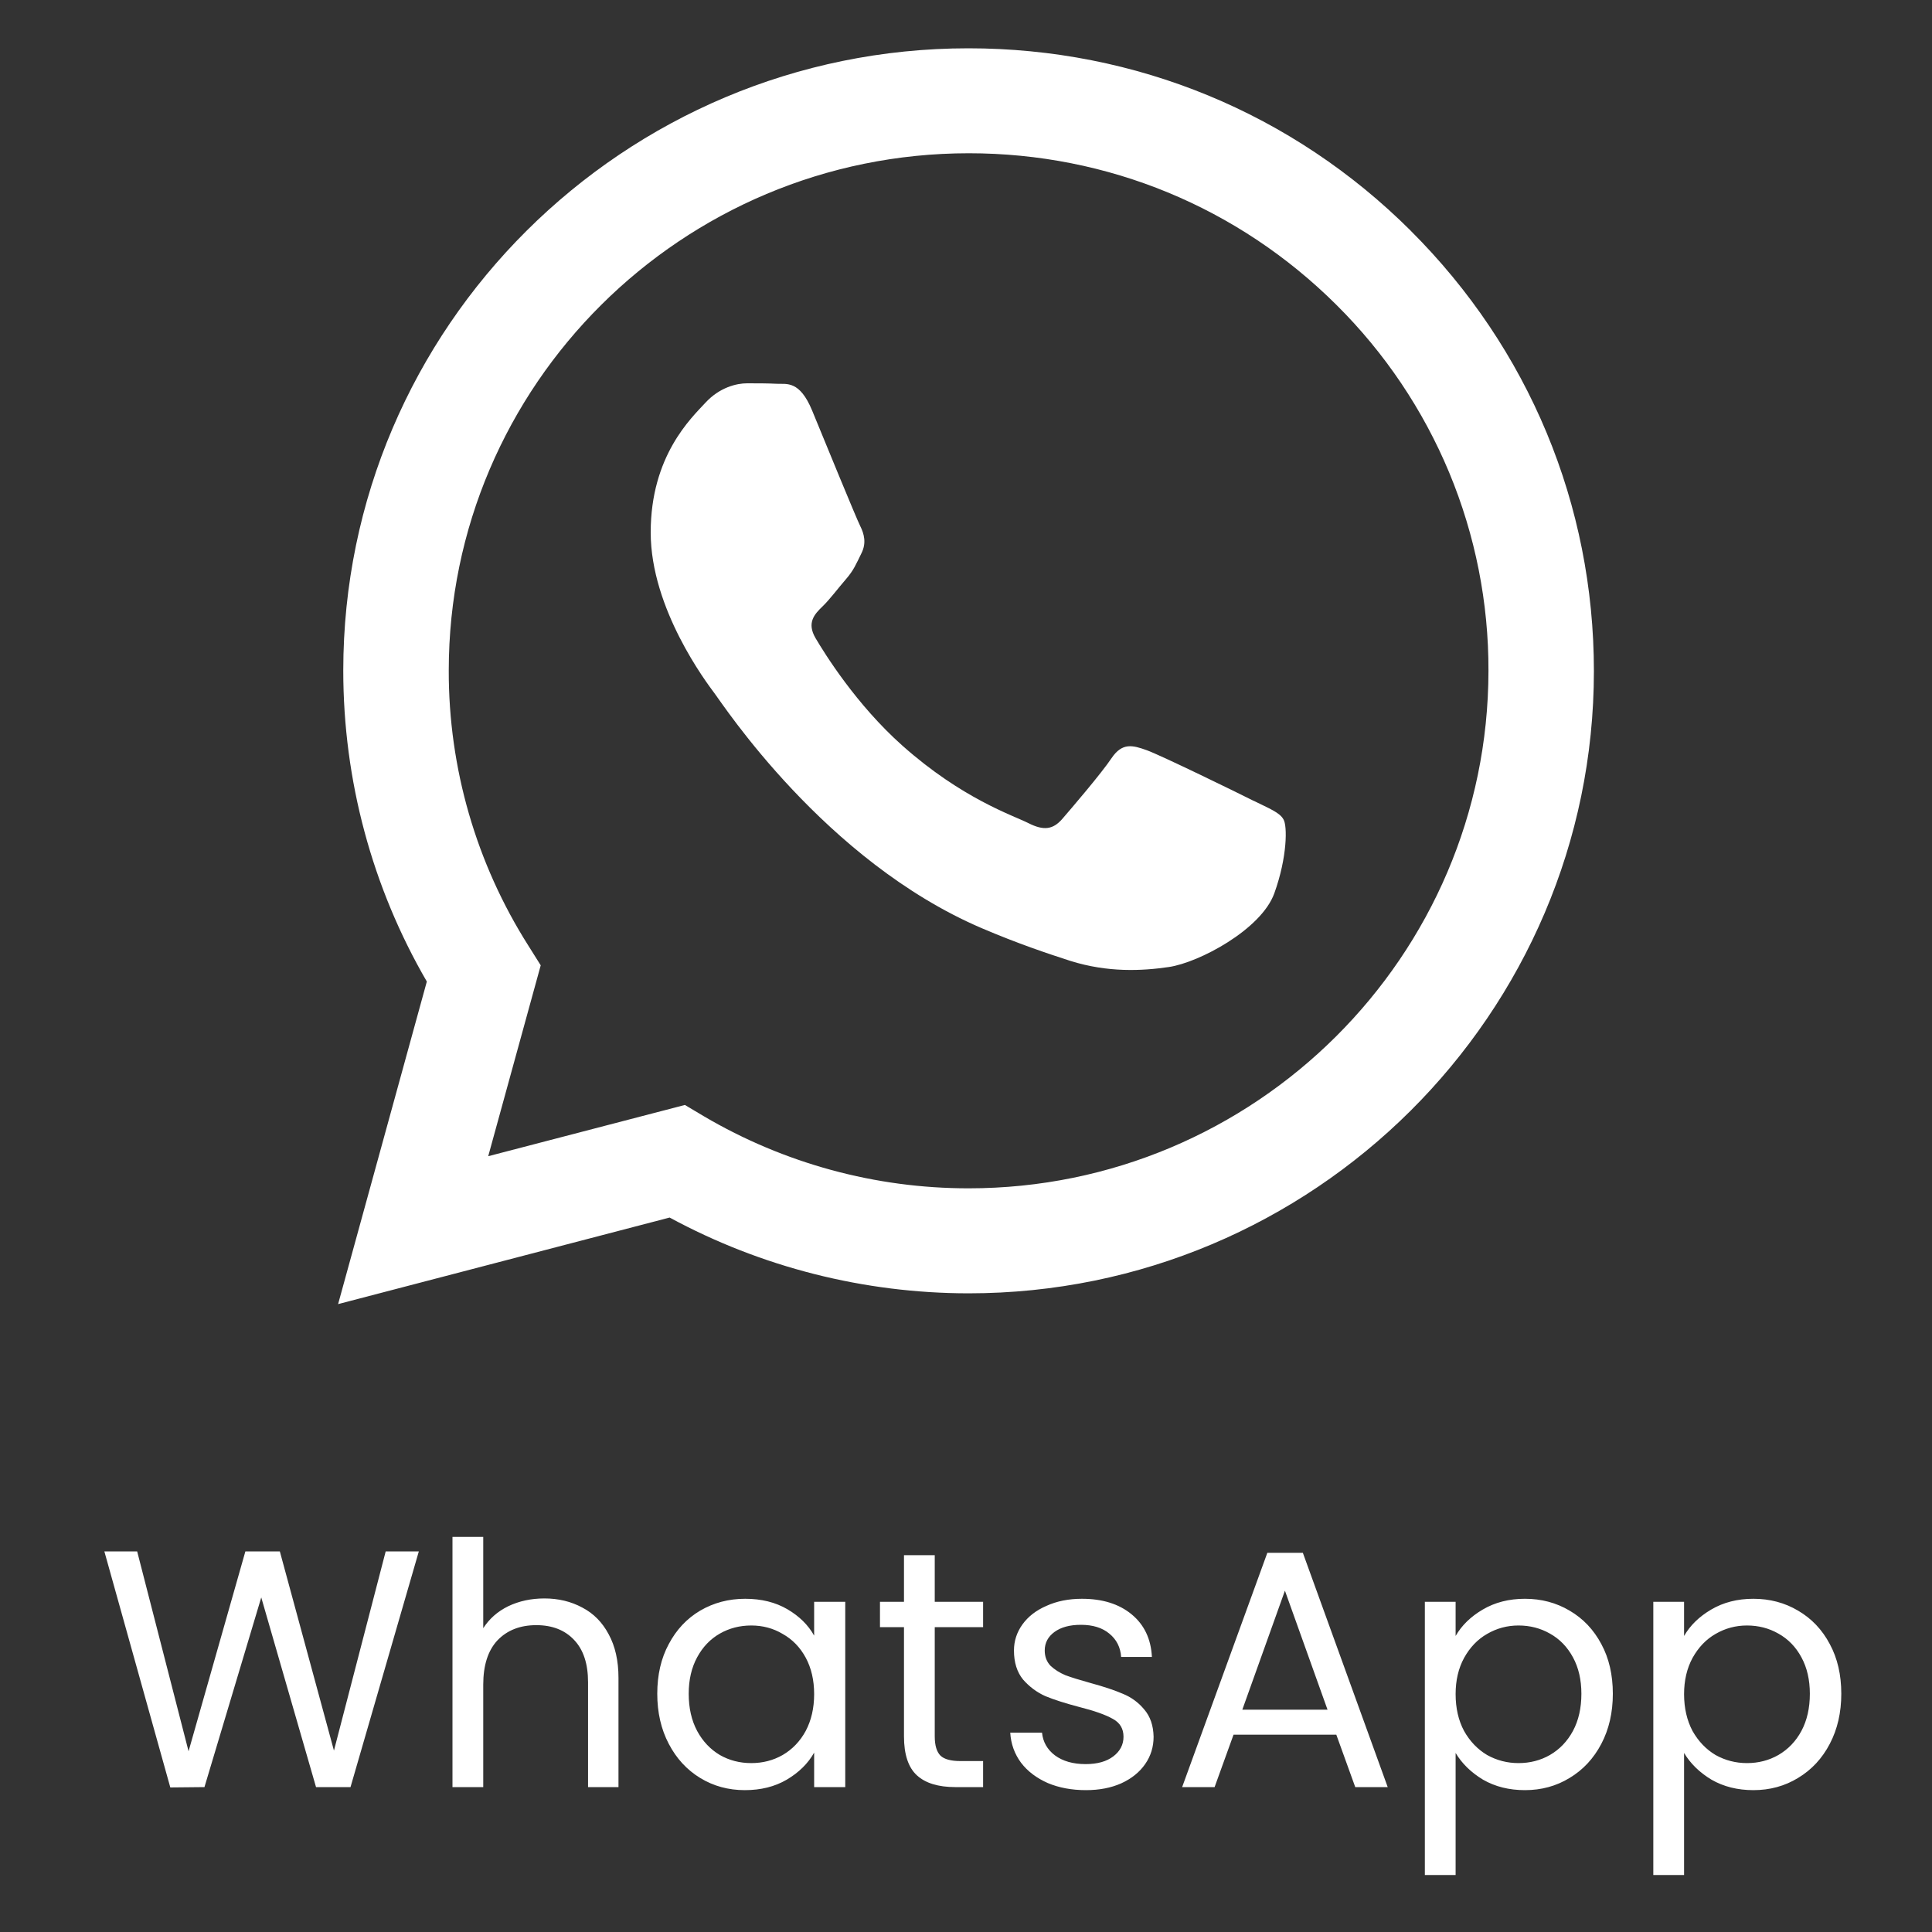
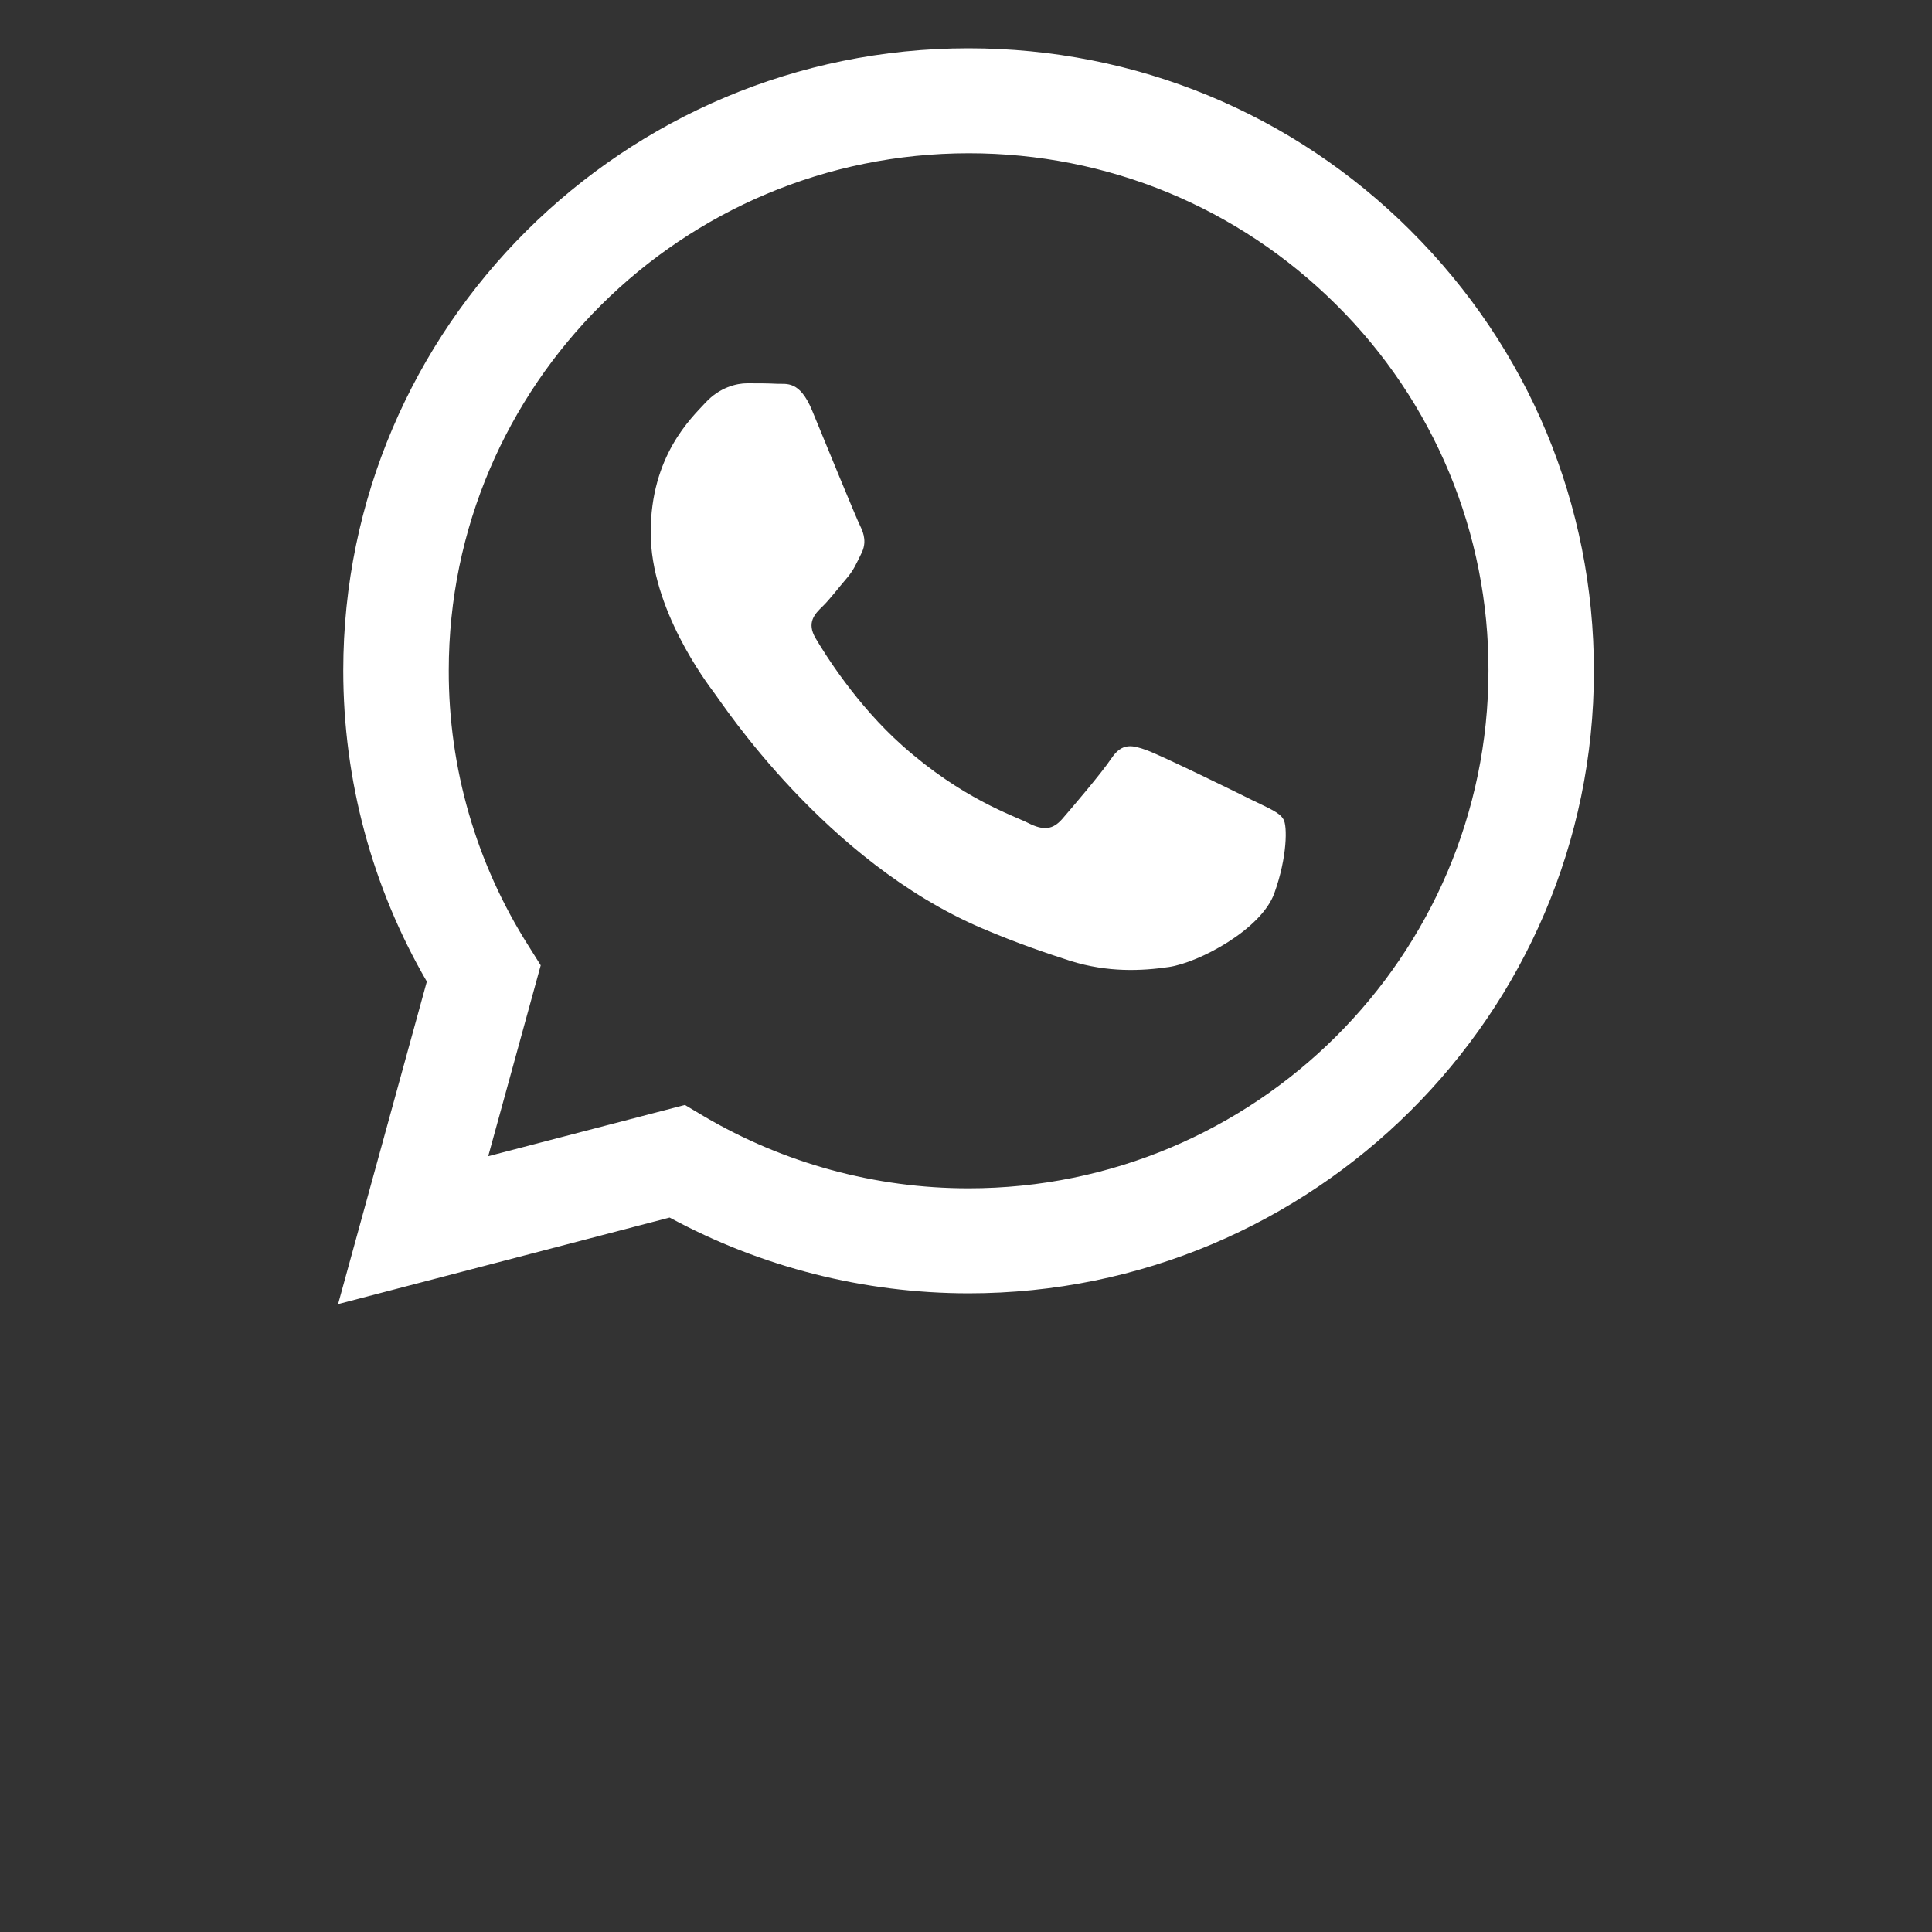
<svg xmlns="http://www.w3.org/2000/svg" width="40" height="40" viewBox="0 0 40 40" fill="none">
  <rect x="0" y="0" width="40" height="40" fill="#333333" stroke="none" />
  <path d="M29.209 4.778C26.764 2.341 23.514 1 20.049 1C12.914 1 7.107 6.779 7.107 13.883C7.107 16.153 7.704 18.372 8.837 20.322L7 27L13.864 25.208C15.761 26.236 17.888 26.775 20.049 26.777H20.053C27.188 26.777 33 20.997 33 13.894C33 10.45 31.653 7.216 29.208 4.778H29.209ZM20.054 24.603C18.126 24.604 16.233 24.088 14.573 23.111L14.18 22.877L10.108 23.938L11.195 19.986L10.94 19.58C9.858 17.875 9.287 15.899 9.291 13.883C9.291 7.977 14.118 3.173 20.059 3.173C22.933 3.173 25.637 4.291 27.668 6.311C28.67 7.305 29.464 8.486 30.005 9.786C30.545 11.086 30.821 12.481 30.817 13.888C30.812 19.799 25.984 24.603 20.054 24.603ZM25.954 16.58C25.632 16.417 24.04 15.64 23.744 15.533C23.448 15.426 23.234 15.371 23.014 15.696C22.8 16.016 22.177 16.742 21.989 16.96C21.8 17.173 21.611 17.204 21.29 17.041C20.968 16.879 19.922 16.538 18.687 15.441C17.727 14.588 17.074 13.532 16.885 13.212C16.697 12.892 16.865 12.714 17.028 12.557C17.176 12.415 17.35 12.181 17.513 11.993C17.677 11.805 17.727 11.673 17.835 11.455C17.942 11.242 17.891 11.054 17.81 10.891C17.728 10.729 17.08 9.145 16.814 8.499C16.554 7.87 16.284 7.956 16.084 7.946C15.896 7.936 15.681 7.936 15.467 7.936C15.253 7.936 14.9 8.018 14.605 8.338C14.309 8.658 13.472 9.439 13.472 11.024C13.472 12.608 14.631 14.136 14.794 14.355C14.958 14.568 17.076 17.824 20.321 19.215C21.092 19.544 21.694 19.743 22.163 19.895C22.939 20.138 23.644 20.103 24.2 20.021C24.822 19.93 26.114 19.245 26.384 18.493C26.654 17.742 26.654 17.096 26.573 16.965C26.496 16.823 26.282 16.741 25.955 16.579L25.954 16.58Z" fill="white" />
-   <path d="M8.671 32.121L7.257 37H6.543L5.409 33.073L4.233 37L3.526 37.007L2.161 32.121H2.84L3.904 36.258L5.08 32.121H5.794L6.914 36.244L7.985 32.121H8.671ZM11.272 33.094C11.561 33.094 11.823 33.157 12.056 33.283C12.289 33.404 12.471 33.589 12.602 33.836C12.737 34.083 12.805 34.384 12.805 34.739V37H12.175V34.83C12.175 34.447 12.079 34.156 11.888 33.955C11.697 33.75 11.435 33.647 11.104 33.647C10.768 33.647 10.5 33.752 10.299 33.962C10.103 34.172 10.005 34.478 10.005 34.879V37H9.368V31.82H10.005V33.71C10.131 33.514 10.304 33.362 10.523 33.255C10.747 33.148 10.997 33.094 11.272 33.094ZM13.608 35.068C13.608 34.676 13.687 34.333 13.846 34.039C14.004 33.74 14.221 33.509 14.497 33.346C14.777 33.183 15.087 33.101 15.428 33.101C15.764 33.101 16.055 33.173 16.303 33.318C16.55 33.463 16.734 33.645 16.856 33.864V33.164H17.5V37H16.856V36.286C16.73 36.51 16.541 36.697 16.289 36.846C16.041 36.991 15.752 37.063 15.421 37.063C15.08 37.063 14.772 36.979 14.497 36.811C14.221 36.643 14.004 36.407 13.846 36.104C13.687 35.801 13.608 35.455 13.608 35.068ZM16.856 35.075C16.856 34.786 16.797 34.534 16.681 34.319C16.564 34.104 16.405 33.941 16.205 33.829C16.009 33.712 15.792 33.654 15.554 33.654C15.316 33.654 15.099 33.71 14.903 33.822C14.707 33.934 14.55 34.097 14.434 34.312C14.317 34.527 14.259 34.779 14.259 35.068C14.259 35.362 14.317 35.619 14.434 35.838C14.55 36.053 14.707 36.218 14.903 36.335C15.099 36.447 15.316 36.503 15.554 36.503C15.792 36.503 16.009 36.447 16.205 36.335C16.405 36.218 16.564 36.053 16.681 35.838C16.797 35.619 16.856 35.364 16.856 35.075ZM19.353 33.689V35.95C19.353 36.137 19.393 36.27 19.472 36.349C19.551 36.424 19.689 36.461 19.885 36.461H20.354V37H19.78C19.425 37 19.159 36.918 18.982 36.755C18.805 36.592 18.716 36.323 18.716 35.95V33.689H18.219V33.164H18.716V32.198H19.353V33.164H20.354V33.689H19.353ZM22.484 37.063C22.19 37.063 21.926 37.014 21.693 36.916C21.46 36.813 21.275 36.673 21.14 36.496C21.005 36.314 20.93 36.106 20.916 35.873H21.574C21.593 36.064 21.681 36.221 21.84 36.342C22.003 36.463 22.216 36.524 22.477 36.524C22.72 36.524 22.911 36.47 23.051 36.363C23.191 36.256 23.261 36.12 23.261 35.957C23.261 35.789 23.186 35.665 23.037 35.586C22.888 35.502 22.657 35.42 22.344 35.341C22.059 35.266 21.826 35.192 21.644 35.117C21.467 35.038 21.313 34.923 21.182 34.774C21.056 34.62 20.993 34.419 20.993 34.172C20.993 33.976 21.051 33.796 21.168 33.633C21.285 33.47 21.45 33.341 21.665 33.248C21.88 33.15 22.125 33.101 22.4 33.101C22.825 33.101 23.168 33.208 23.429 33.423C23.69 33.638 23.83 33.932 23.849 34.305H23.212C23.198 34.104 23.116 33.943 22.967 33.822C22.822 33.701 22.626 33.64 22.379 33.64C22.15 33.64 21.968 33.689 21.833 33.787C21.698 33.885 21.63 34.013 21.63 34.172C21.63 34.298 21.67 34.403 21.749 34.487C21.833 34.566 21.936 34.632 22.057 34.683C22.183 34.73 22.356 34.783 22.575 34.844C22.85 34.919 23.074 34.993 23.247 35.068C23.42 35.138 23.567 35.245 23.688 35.39C23.814 35.535 23.879 35.724 23.884 35.957C23.884 36.167 23.826 36.356 23.709 36.524C23.592 36.692 23.427 36.825 23.212 36.923C23.002 37.016 22.759 37.063 22.484 37.063ZM27.667 35.915H25.539L25.147 37H24.475L26.239 32.149H26.974L28.731 37H28.059L27.667 35.915ZM27.485 35.397L26.603 32.933L25.721 35.397H27.485ZM30.137 33.871C30.263 33.652 30.45 33.47 30.697 33.325C30.949 33.176 31.241 33.101 31.572 33.101C31.913 33.101 32.221 33.183 32.496 33.346C32.776 33.509 32.995 33.74 33.154 34.039C33.313 34.333 33.392 34.676 33.392 35.068C33.392 35.455 33.313 35.801 33.154 36.104C32.995 36.407 32.776 36.643 32.496 36.811C32.221 36.979 31.913 37.063 31.572 37.063C31.245 37.063 30.956 36.991 30.704 36.846C30.457 36.697 30.268 36.512 30.137 36.293V38.82H29.5V33.164H30.137V33.871ZM32.741 35.068C32.741 34.779 32.683 34.527 32.566 34.312C32.449 34.097 32.291 33.934 32.09 33.822C31.894 33.71 31.677 33.654 31.439 33.654C31.206 33.654 30.989 33.712 30.788 33.829C30.592 33.941 30.433 34.107 30.312 34.326C30.195 34.541 30.137 34.79 30.137 35.075C30.137 35.364 30.195 35.619 30.312 35.838C30.433 36.053 30.592 36.218 30.788 36.335C30.989 36.447 31.206 36.503 31.439 36.503C31.677 36.503 31.894 36.447 32.09 36.335C32.291 36.218 32.449 36.053 32.566 35.838C32.683 35.619 32.741 35.362 32.741 35.068ZM34.867 33.871C34.993 33.652 35.18 33.47 35.427 33.325C35.679 33.176 35.971 33.101 36.302 33.101C36.643 33.101 36.951 33.183 37.226 33.346C37.506 33.509 37.726 33.74 37.884 34.039C38.043 34.333 38.122 34.676 38.122 35.068C38.122 35.455 38.043 35.801 37.884 36.104C37.726 36.407 37.506 36.643 37.226 36.811C36.951 36.979 36.643 37.063 36.302 37.063C35.976 37.063 35.686 36.991 35.434 36.846C35.187 36.697 34.998 36.512 34.867 36.293V38.82H34.23V33.164H34.867V33.871ZM37.471 35.068C37.471 34.779 37.413 34.527 37.296 34.312C37.18 34.097 37.021 33.934 36.82 33.822C36.624 33.71 36.407 33.654 36.169 33.654C35.936 33.654 35.719 33.712 35.518 33.829C35.322 33.941 35.164 34.107 35.042 34.326C34.926 34.541 34.867 34.79 34.867 35.075C34.867 35.364 34.926 35.619 35.042 35.838C35.164 36.053 35.322 36.218 35.518 36.335C35.719 36.447 35.936 36.503 36.169 36.503C36.407 36.503 36.624 36.447 36.82 36.335C37.021 36.218 37.18 36.053 37.296 35.838C37.413 35.619 37.471 35.362 37.471 35.068Z" fill="white" />
</svg>